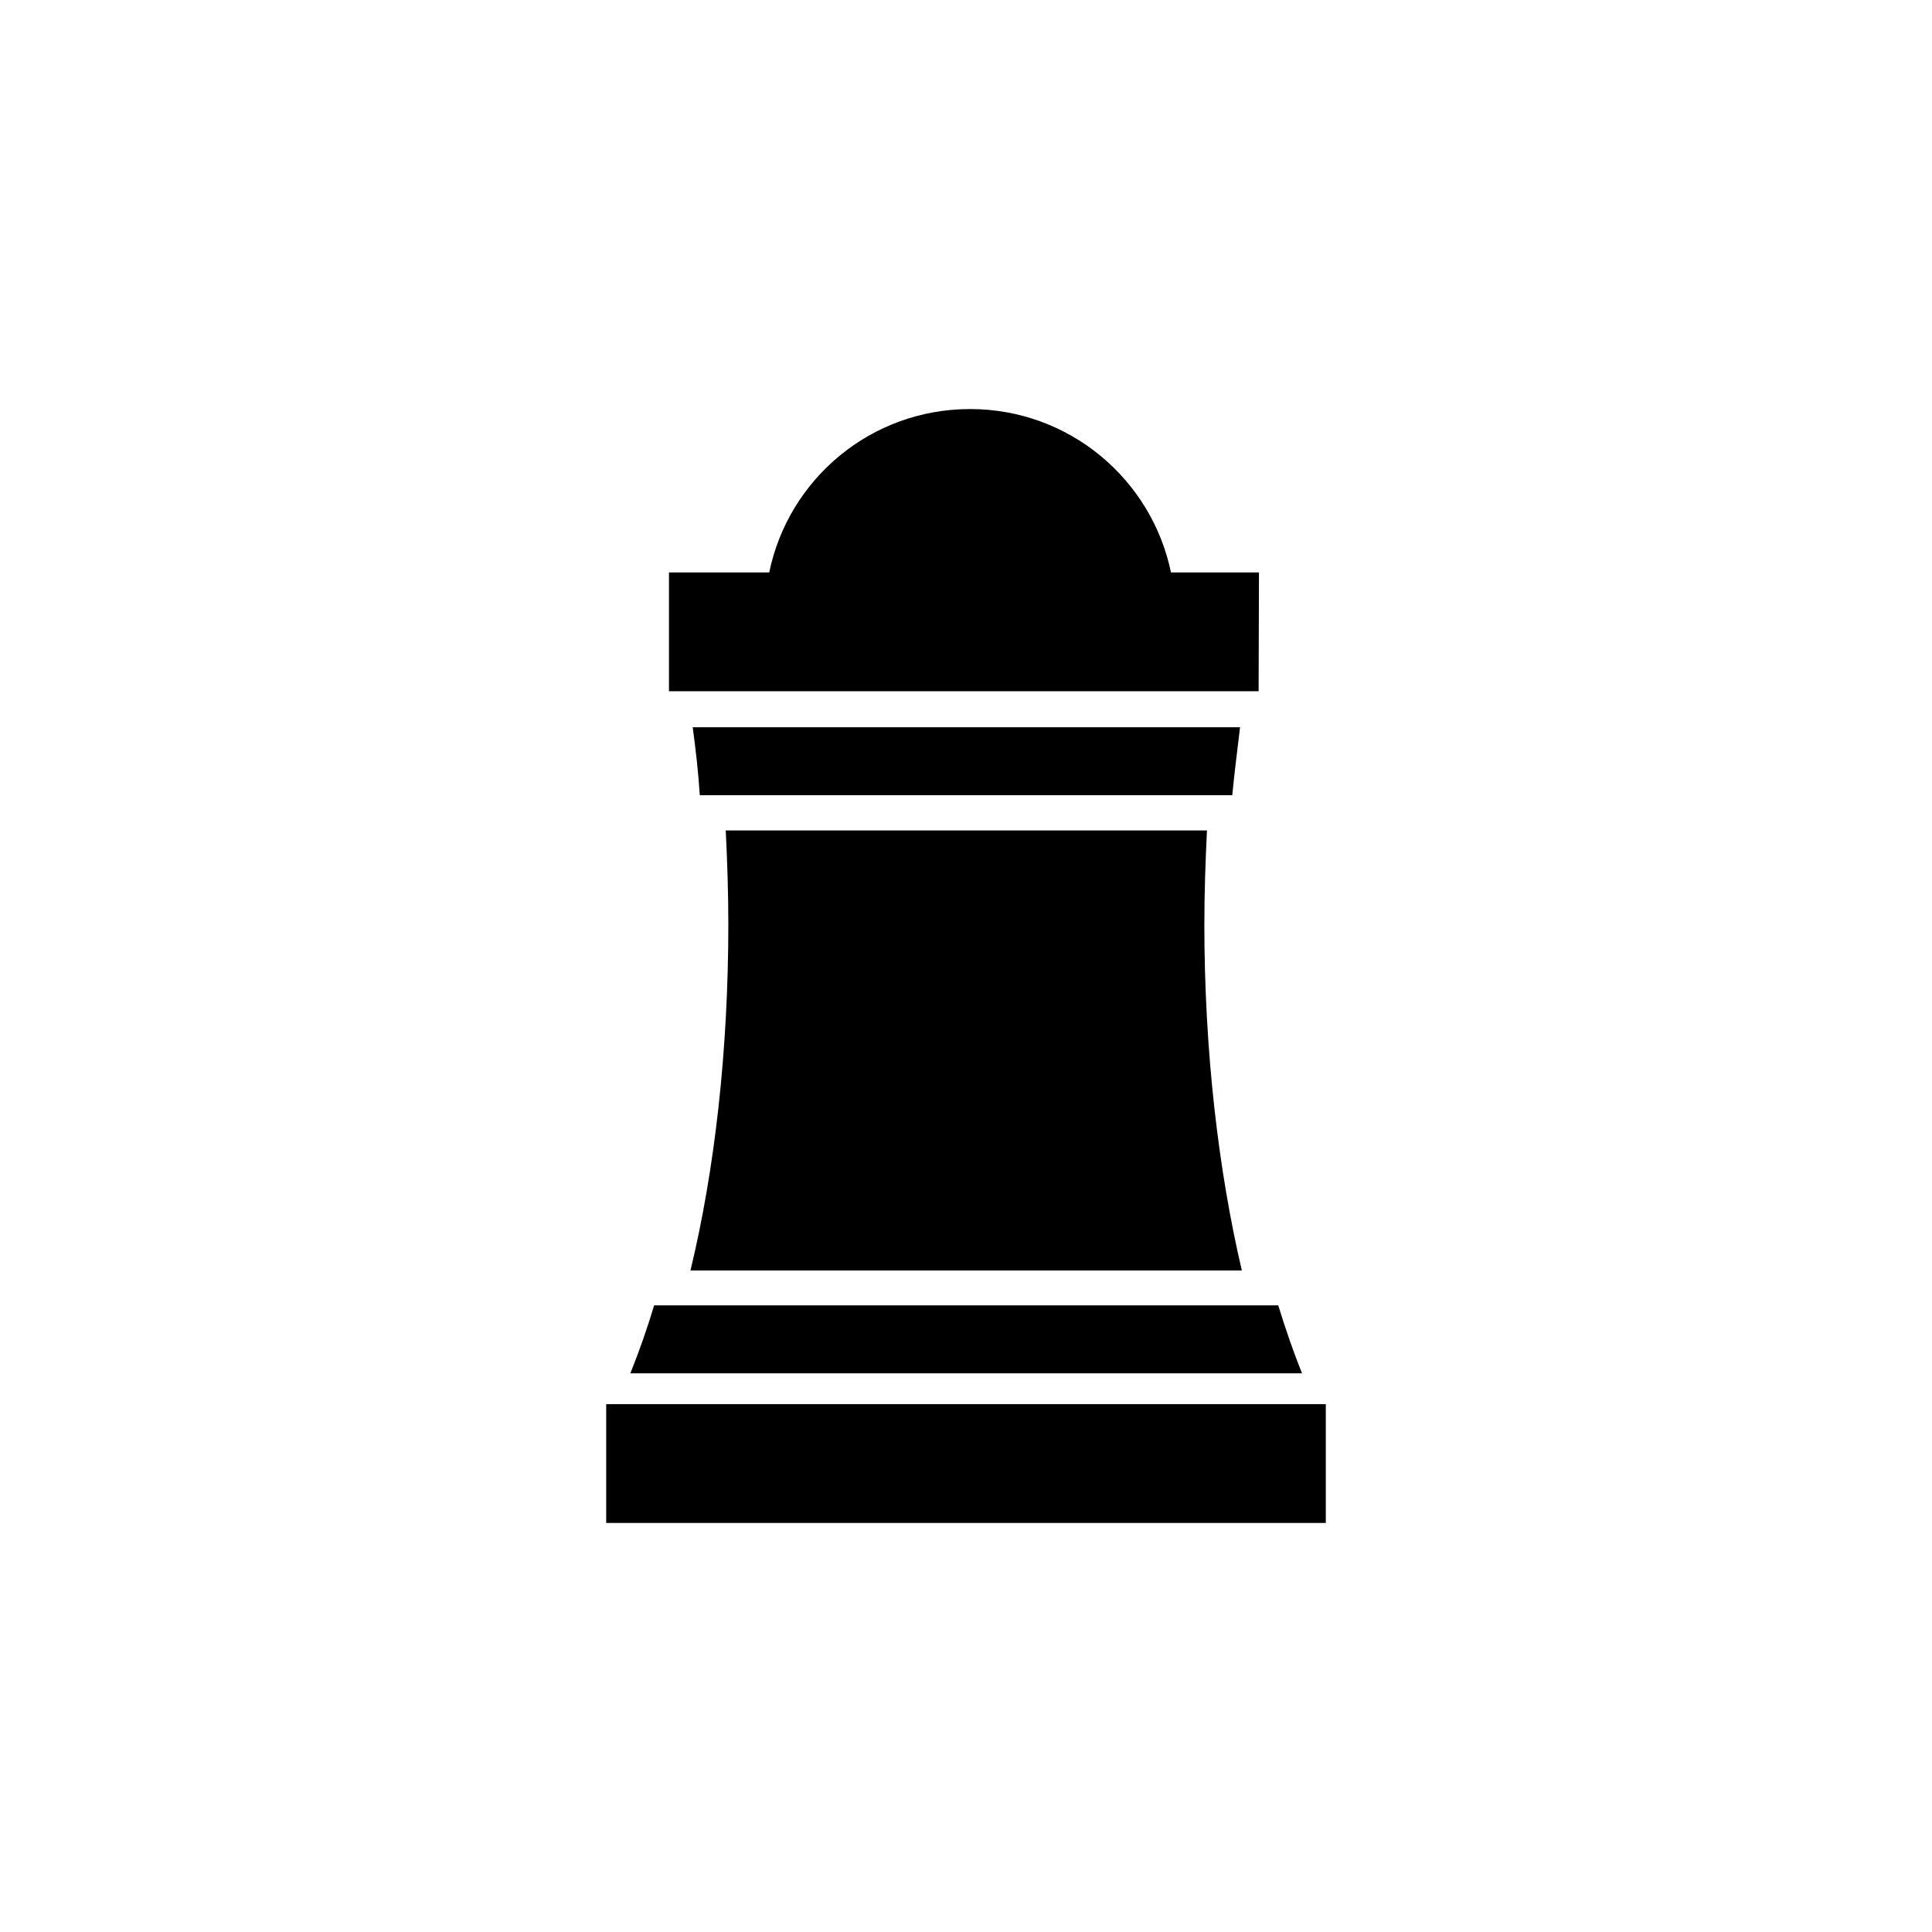
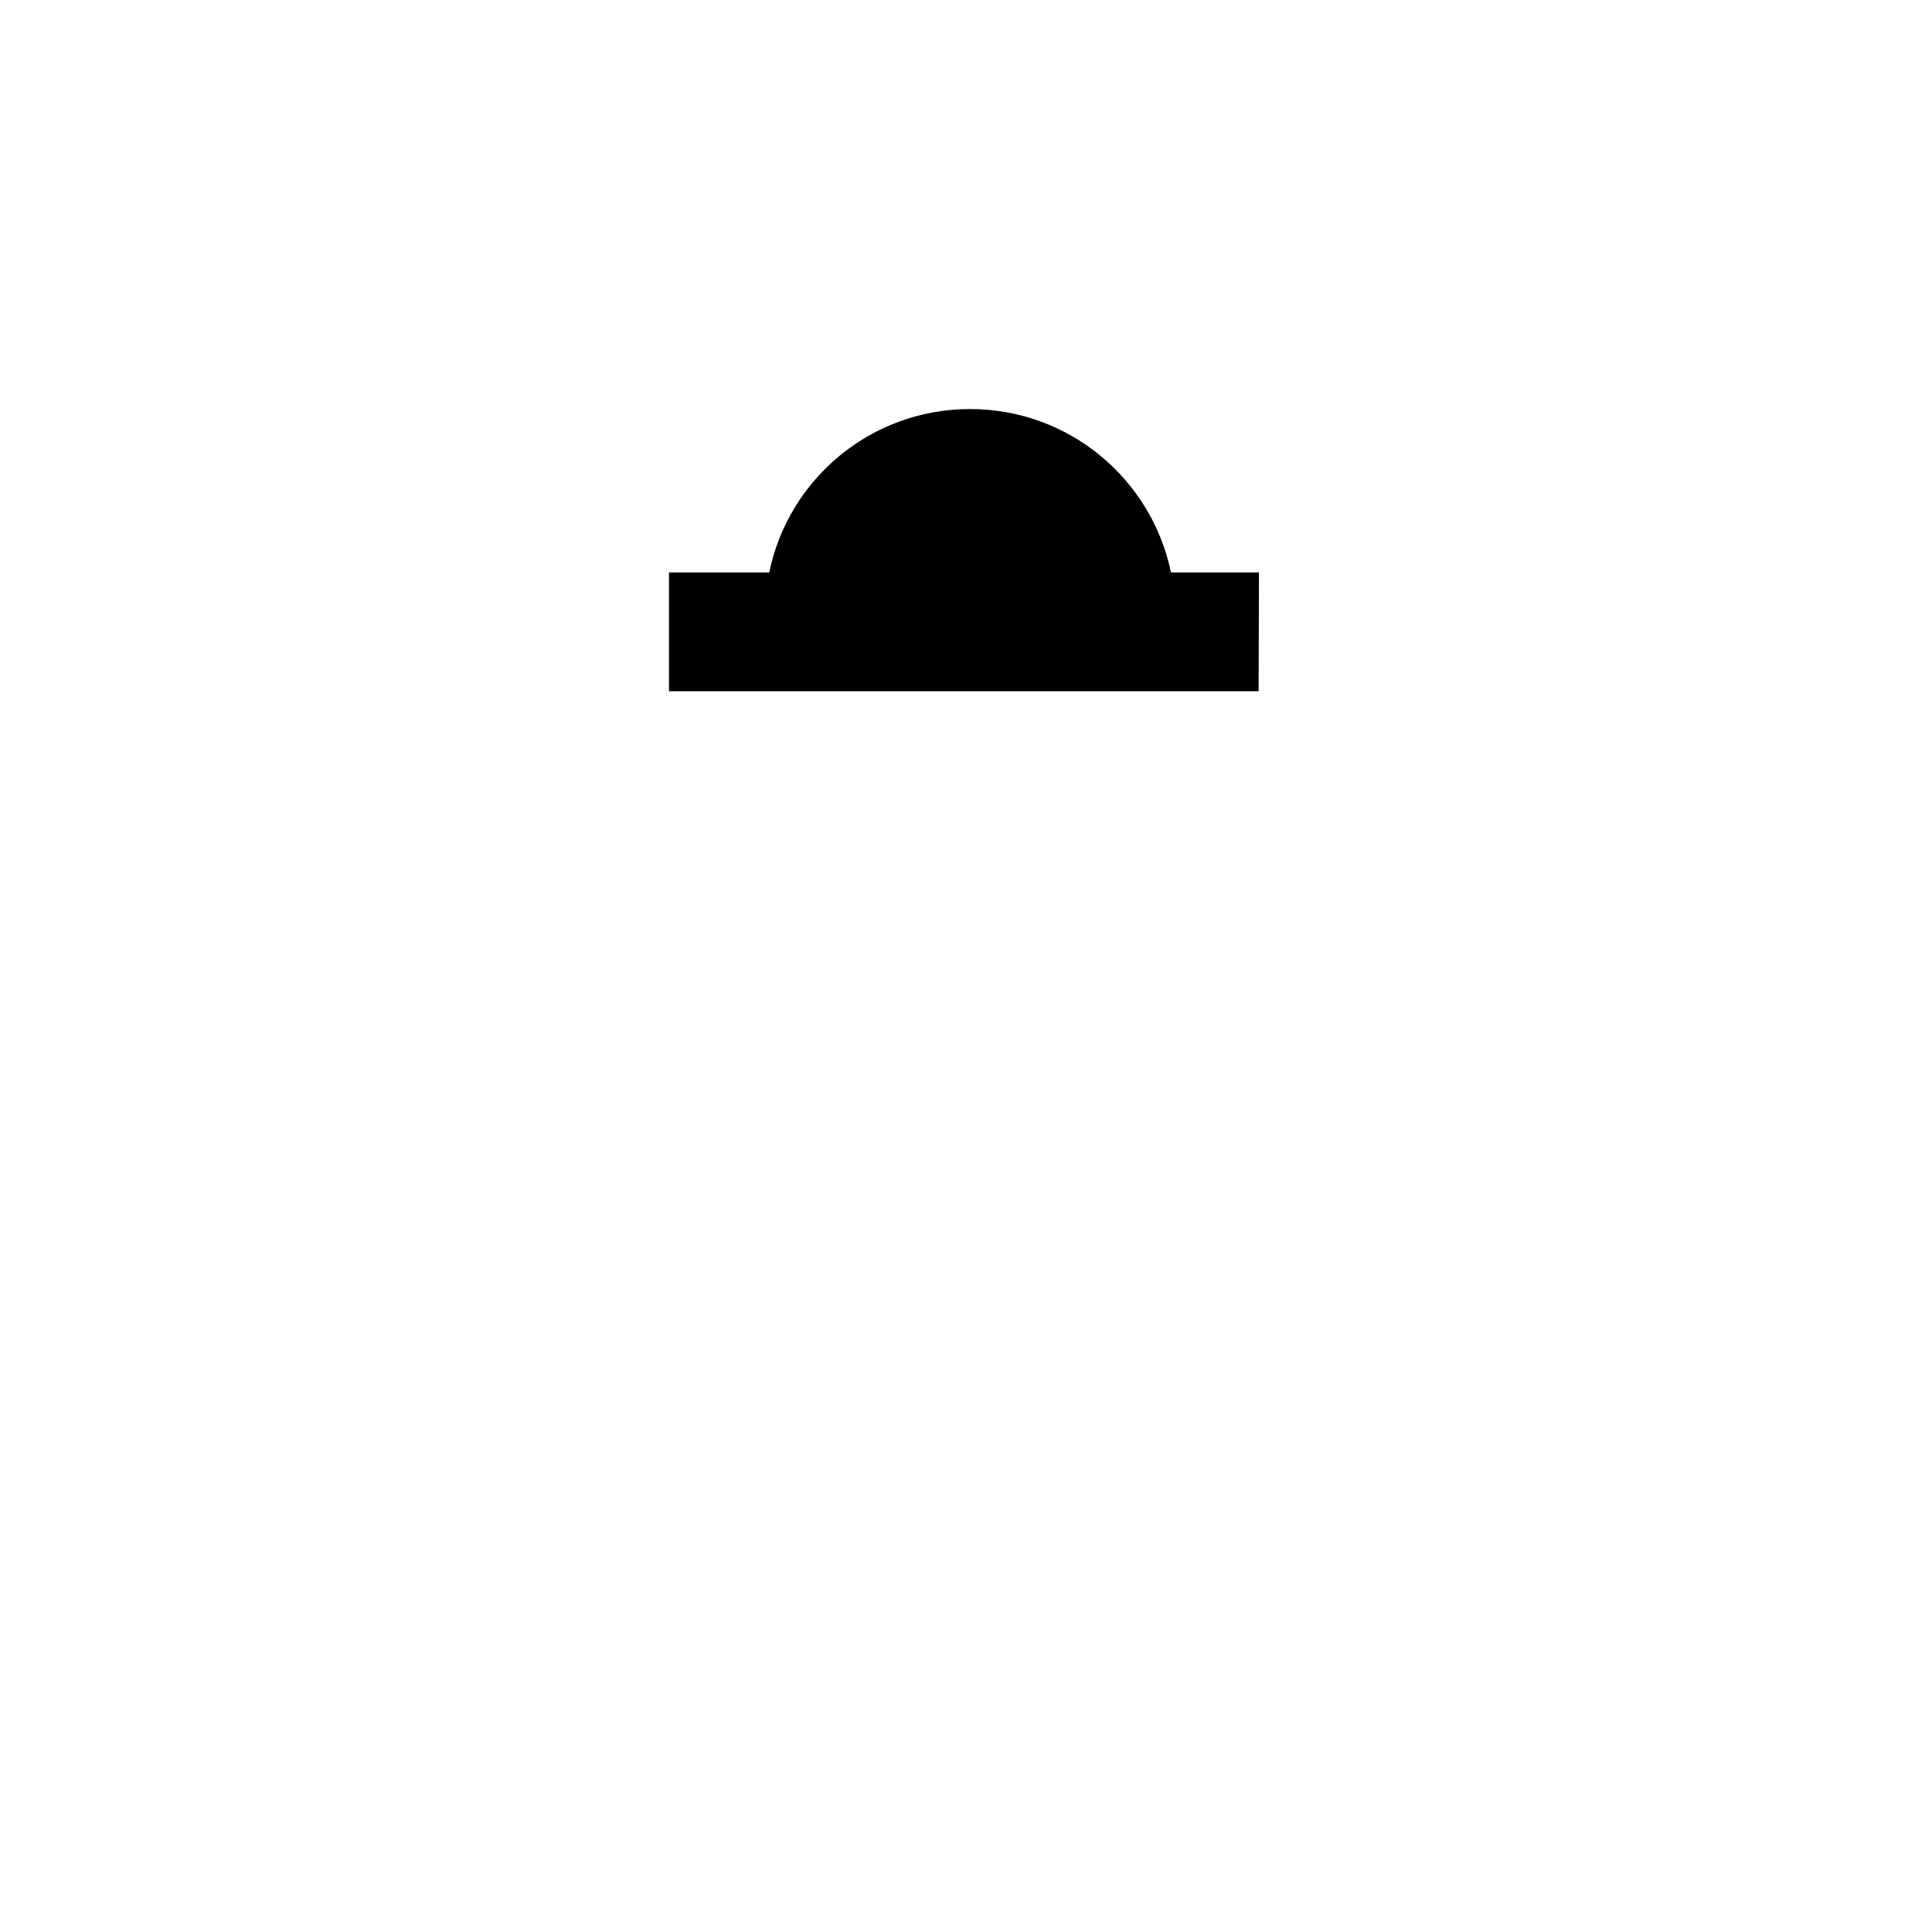
<svg xmlns="http://www.w3.org/2000/svg" fill="#000000" width="800px" height="800px" version="1.1" viewBox="144 144 512 512">
  <g>
-     <path d="m463.17 388.78c0-8.363 0.297-16.629 0.688-24.699h-127.53c0.395 8.07 0.688 16.336 0.688 24.699 0 33.852-3.641 65.438-10.035 91.906h146.12c-6.199-26.469-9.938-58.059-9.938-91.906z" />
-     <path d="m482.75 489.94h-165.41c-1.871 6.297-4.035 12.398-6.297 18.008h178.01c-2.266-5.609-4.332-11.613-6.301-18.008z" />
-     <path d="m472.62 336.73h-145.04c0.789 5.902 1.477 11.809 1.871 18.008h141.11c0.59-6.199 1.379-12.102 2.066-18.008z" />
    <path d="m477.64 295.7h-23.32c-5.117-24.699-26.961-43.297-53.234-43.297-26.273 0-48.117 18.5-53.234 43.297h-26.566v31.488h156.26z" />
-     <path d="m304.65 516.11h190.7v31.488h-190.7z" />
  </g>
</svg>